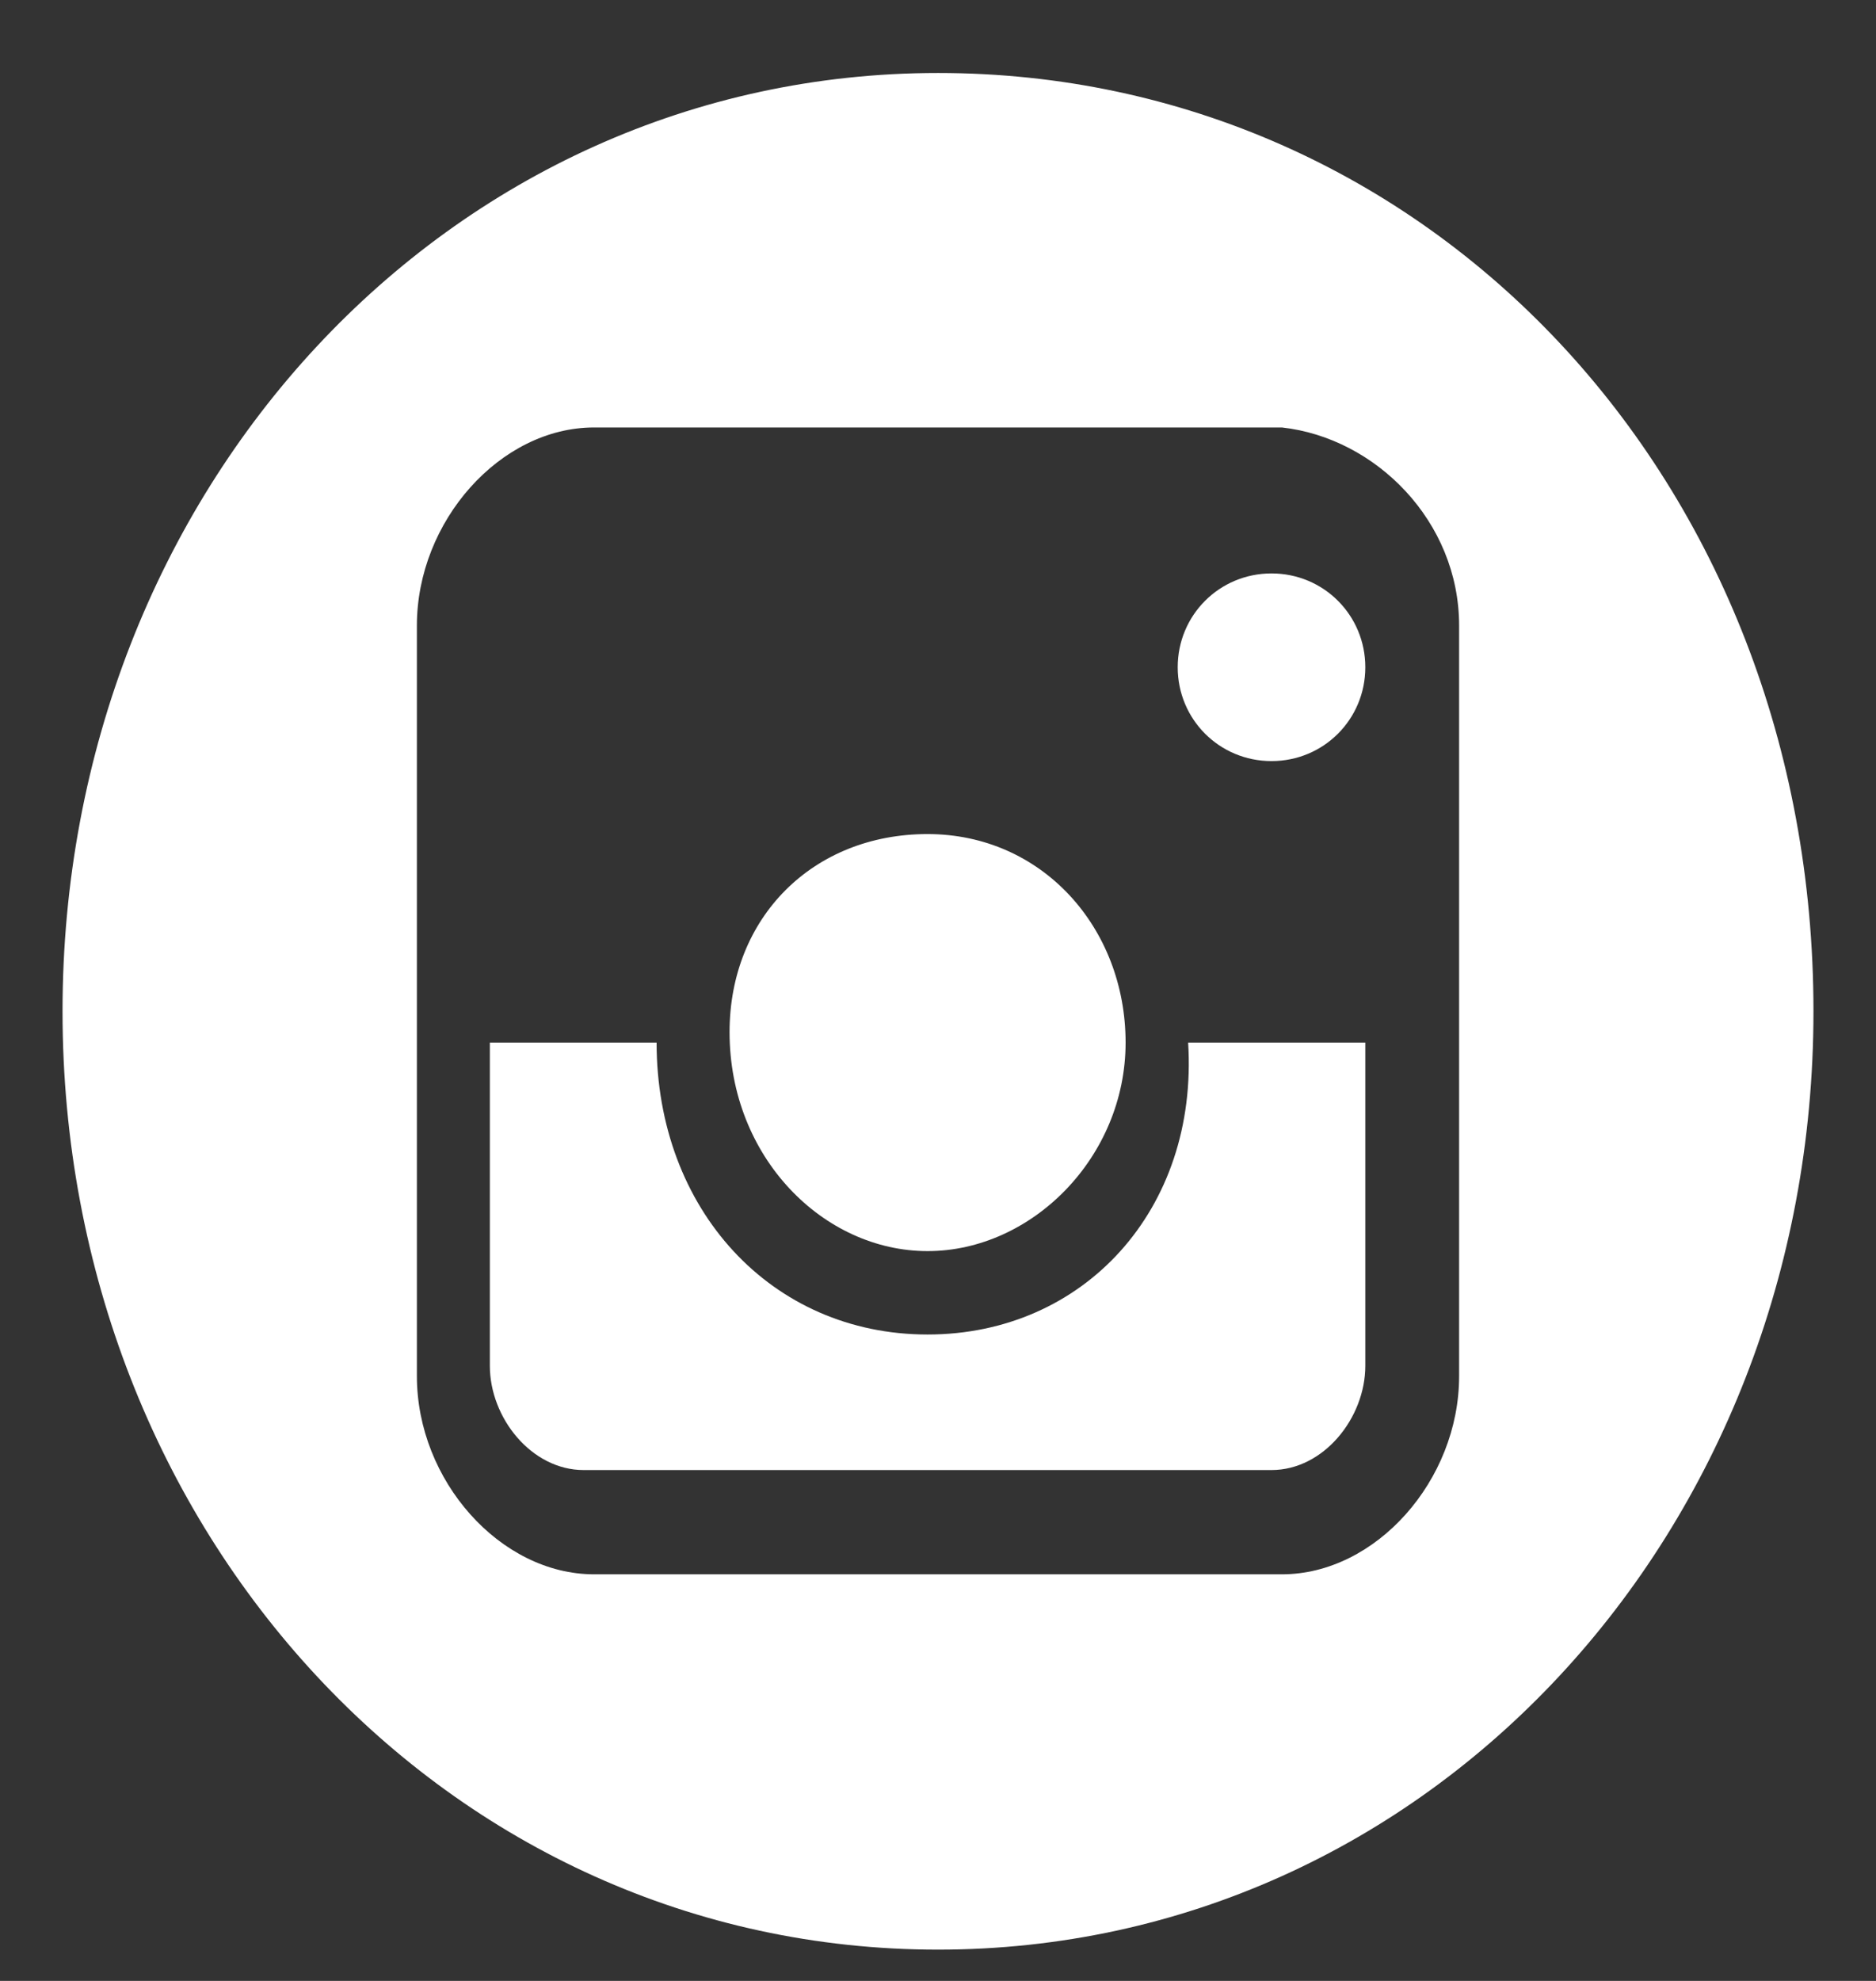
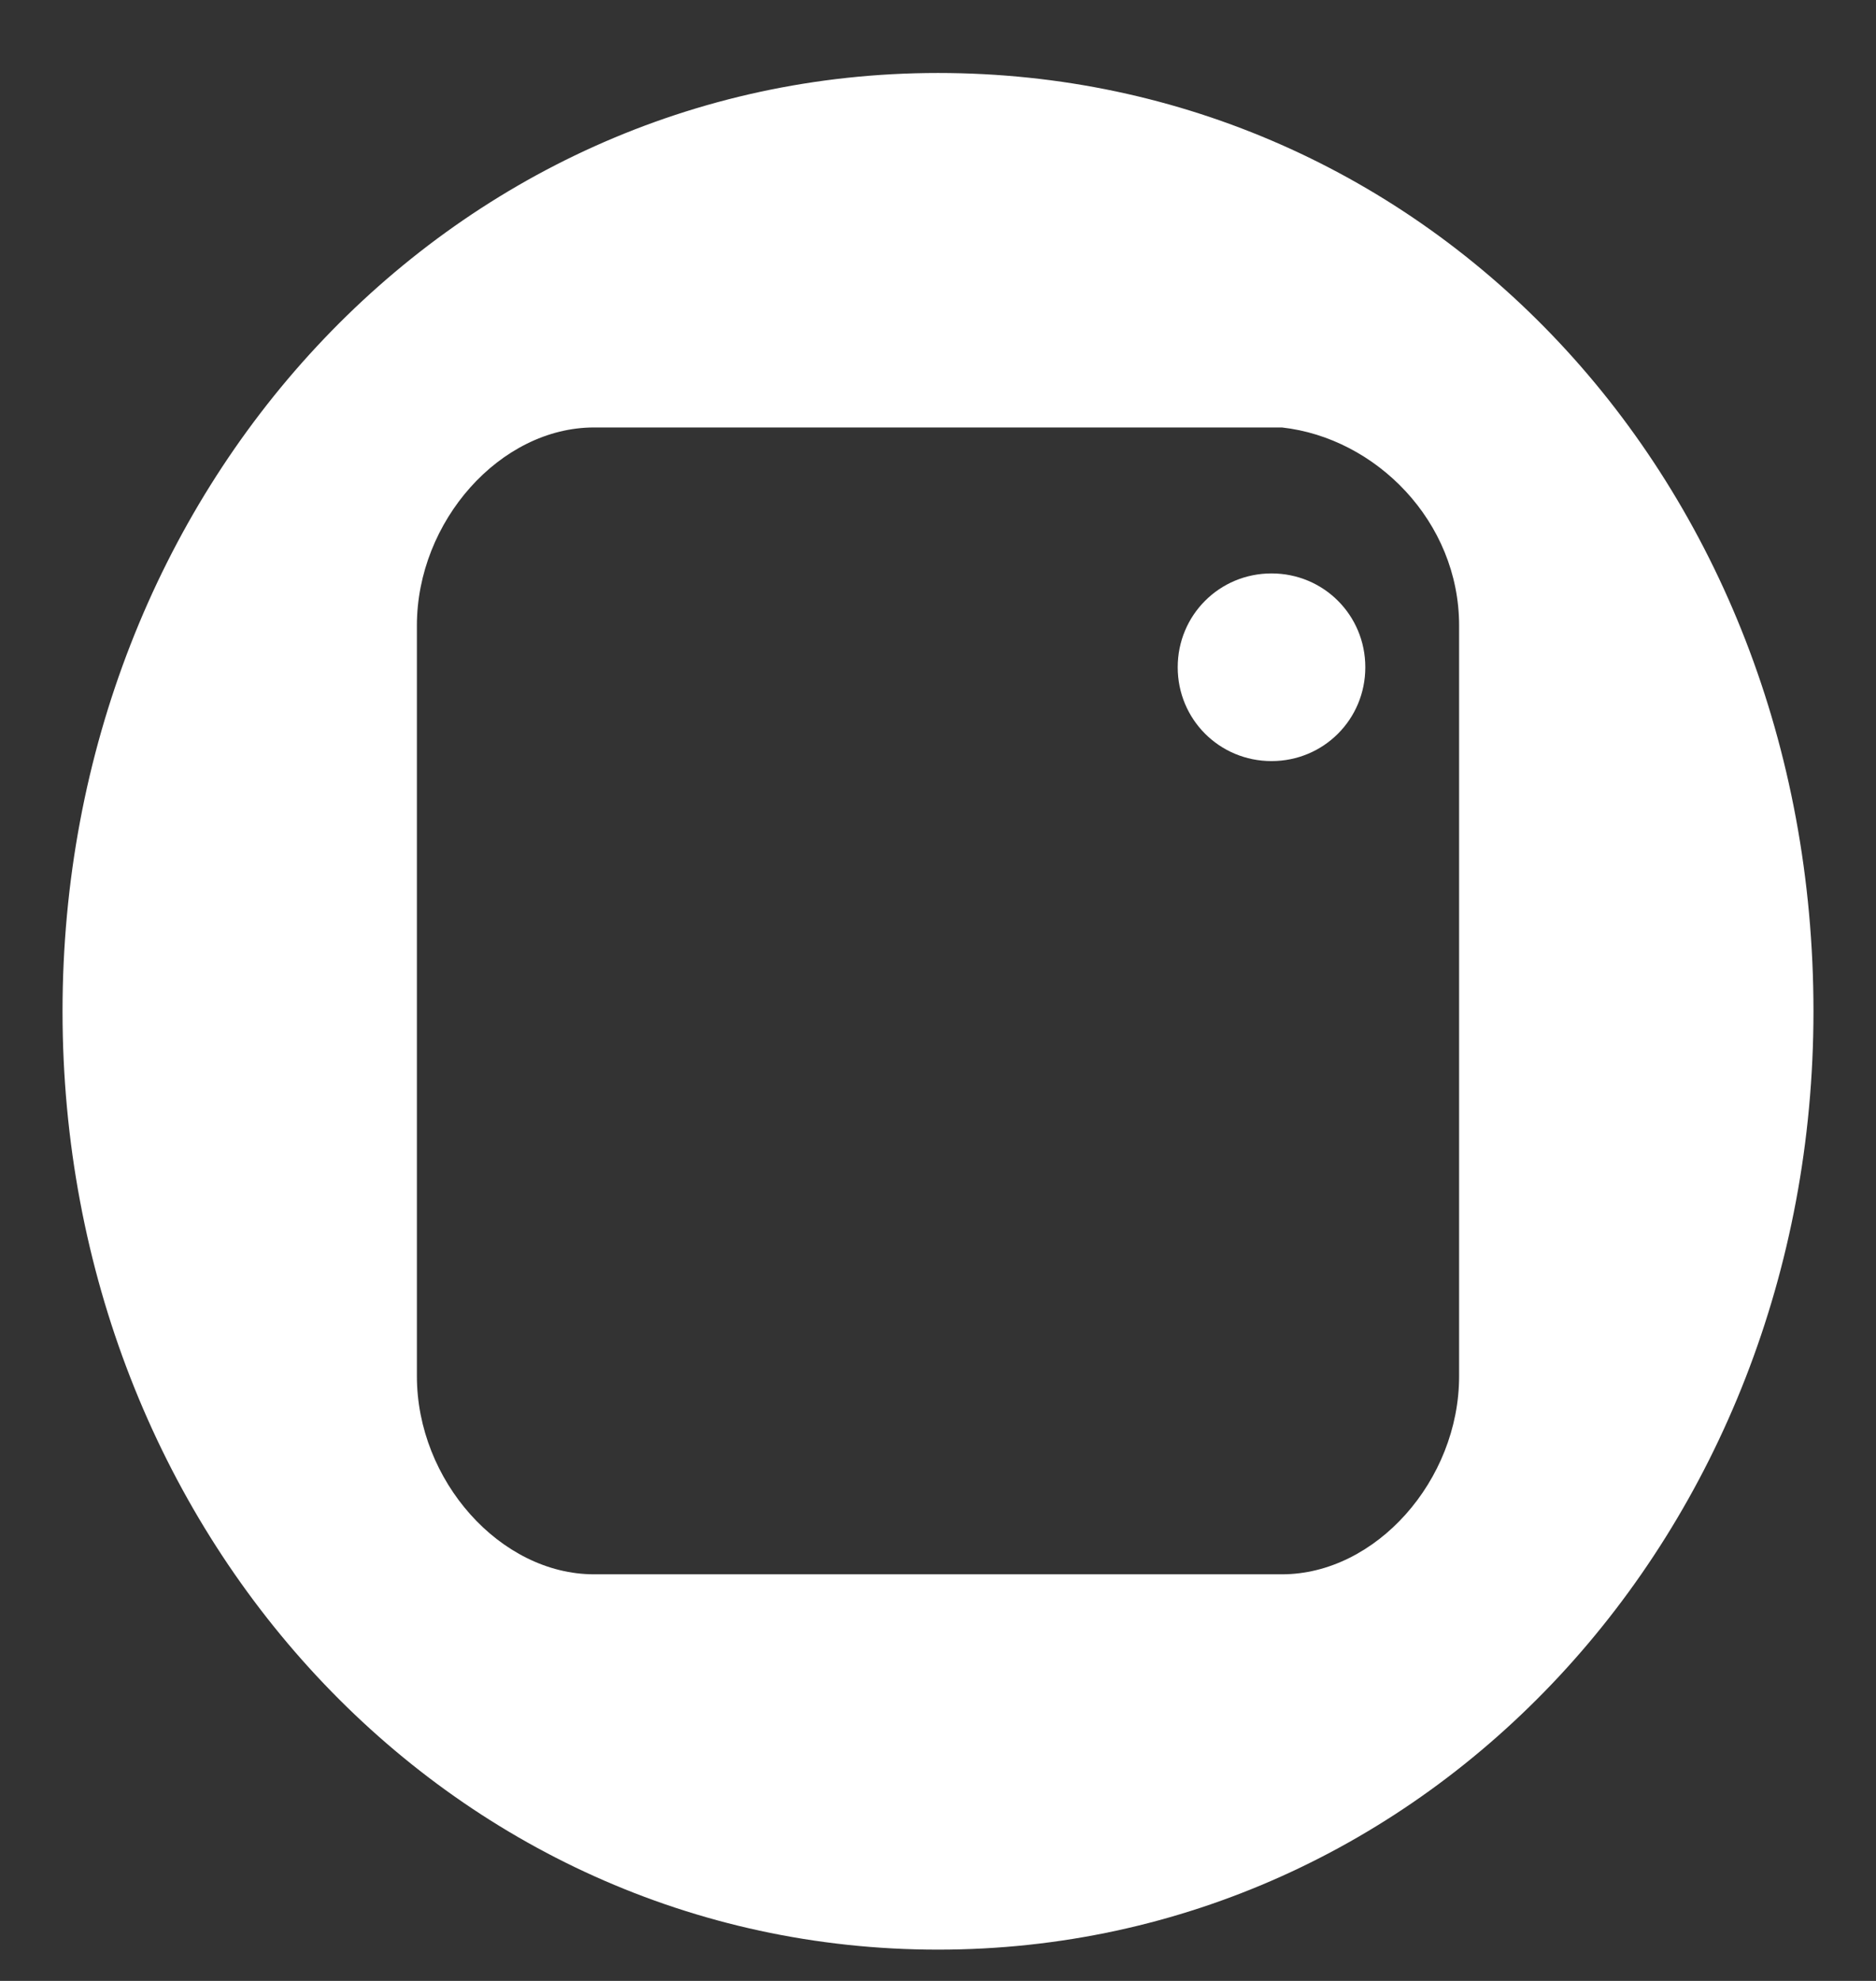
<svg xmlns="http://www.w3.org/2000/svg" version="1.1" id="Layer_1" x="0px" y="0px" viewBox="0 0 18 19" style="enable-background:new 0 0 18 19;" xml:space="preserve">
  <rect x="0" y="0" width="18" height="19" fill="#333333" stroke="none" />
  <style type="text/css">
	.st0{fill:#FFFFFF;}
</style>
-   <path class="st0" d="M8.9,12c1,0,1.9-0.9,1.9-2c0-1.1-0.8-2-1.9-2S7,8.8,7,9.9C7,11.1,7.9,12,8.9,12z" />
  <path class="st0" d="M12.2,7.3c0.5,0,0.9-0.4,0.9-0.9c0-0.5-0.4-0.9-0.9-0.9c-0.5,0-0.9,0.4-0.9,0.9C11.3,6.9,11.7,7.3,12.2,7.3z" />
  <path class="st0" d="M9,0.7c-4.7,0-8.4,4-8.4,9c0,5,3.7,9,8.4,9c4.7,0,8.4-4,8.4-9C17.4,4.6,13.7,0.7,9,0.7z M14,13.2  c0,1-0.8,1.9-1.7,1.9H5.7c-0.9,0-1.7-0.9-1.7-1.9V6c0-1,0.8-1.9,1.7-1.9h6.6C13.2,4.2,14,5,14,6V13.2z" />
-   <path class="st0" d="M8.9,12.8c-1.5,0-2.6-1.2-2.6-2.8H4.7v3.1c0,0.5,0.4,1,0.9,1h6.6c0.5,0,0.9-0.5,0.9-1V10h-1.7  C11.5,11.6,10.4,12.8,8.9,12.8z" />
</svg>